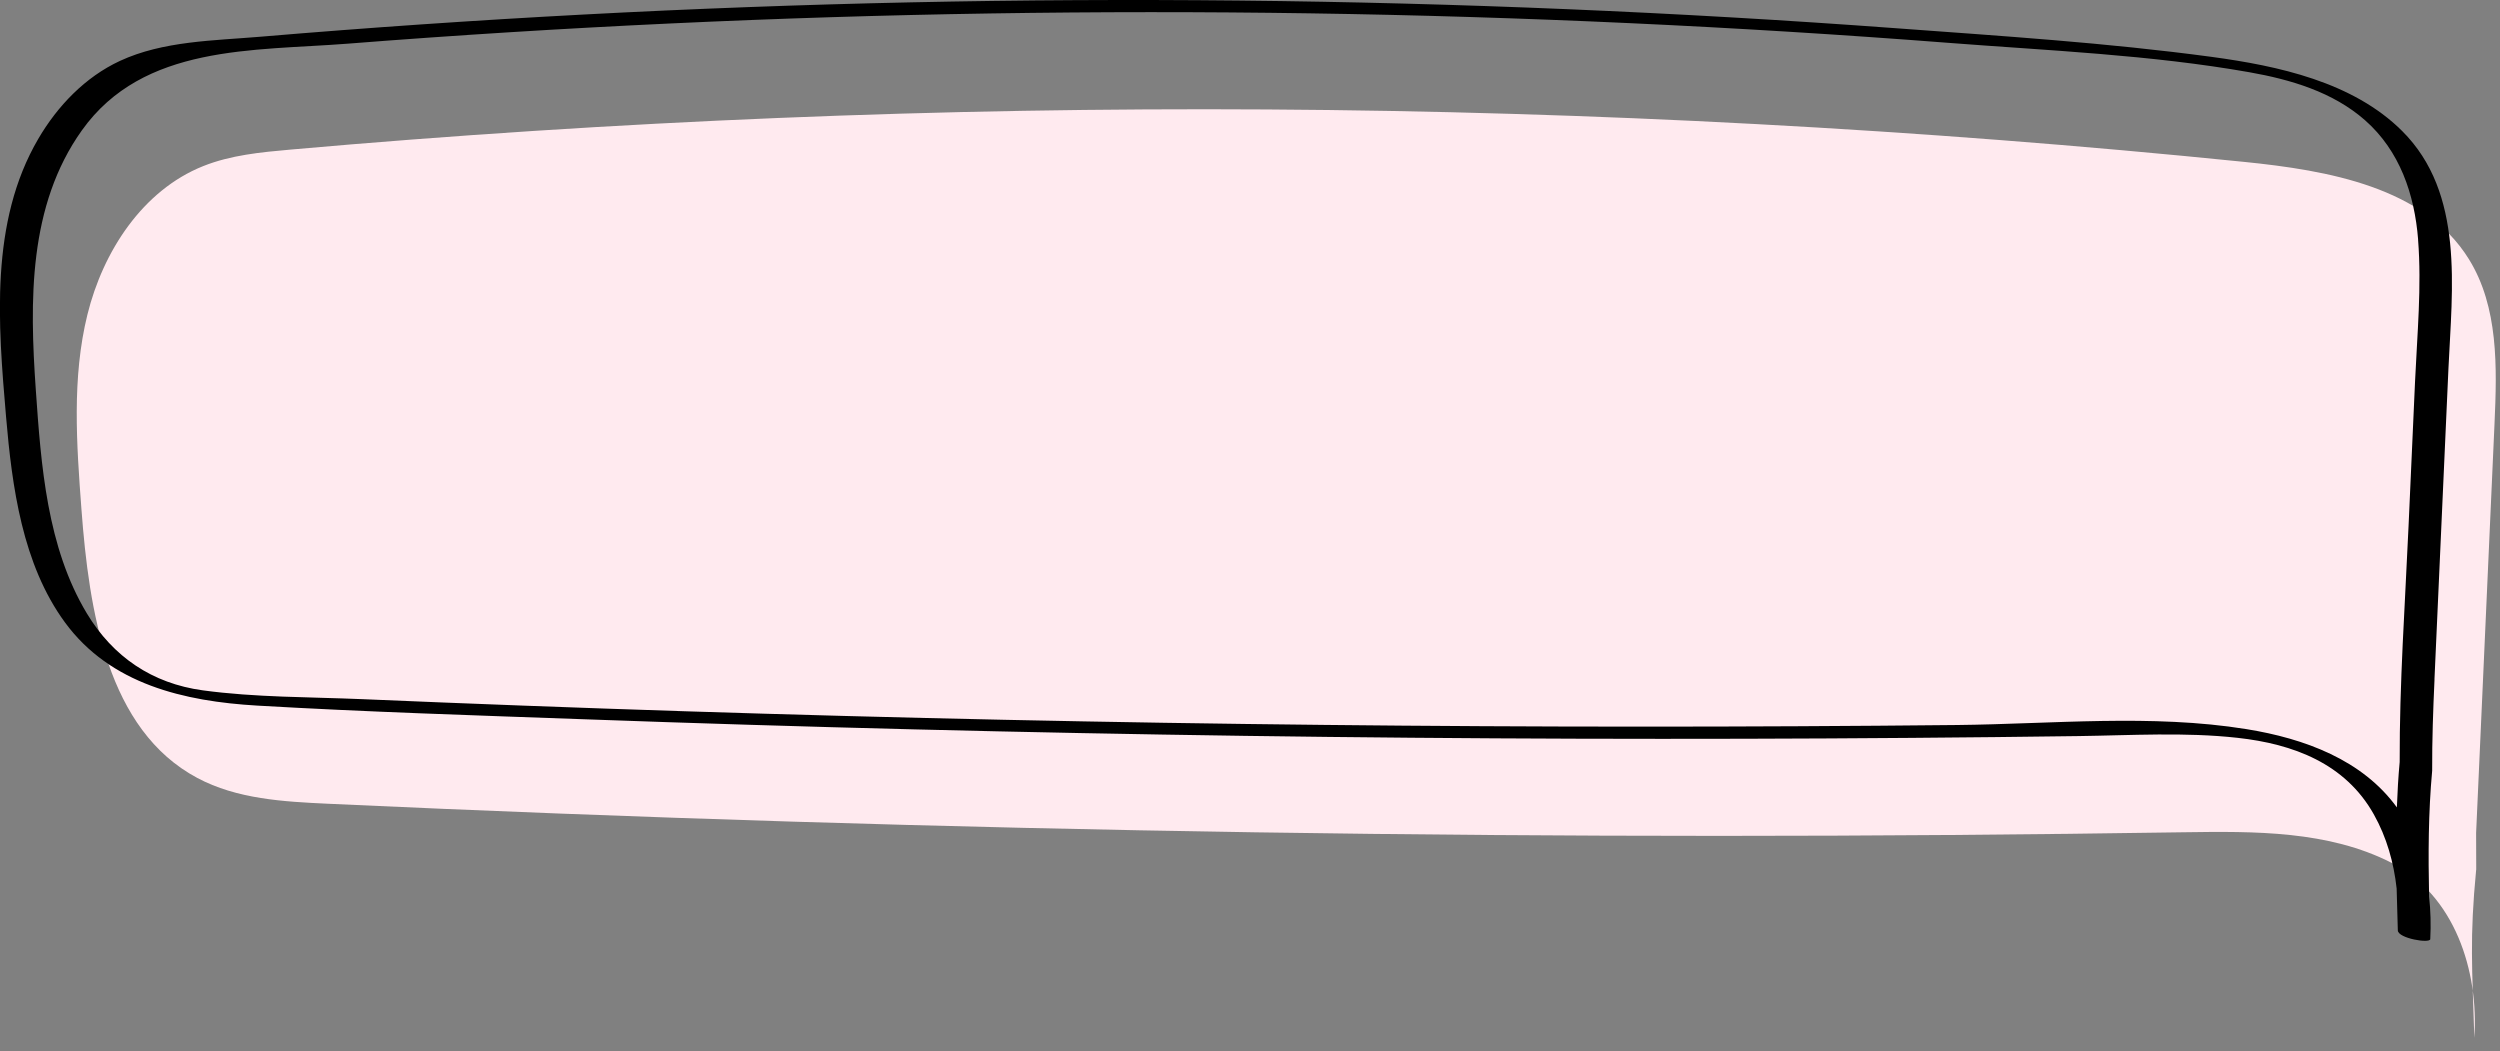
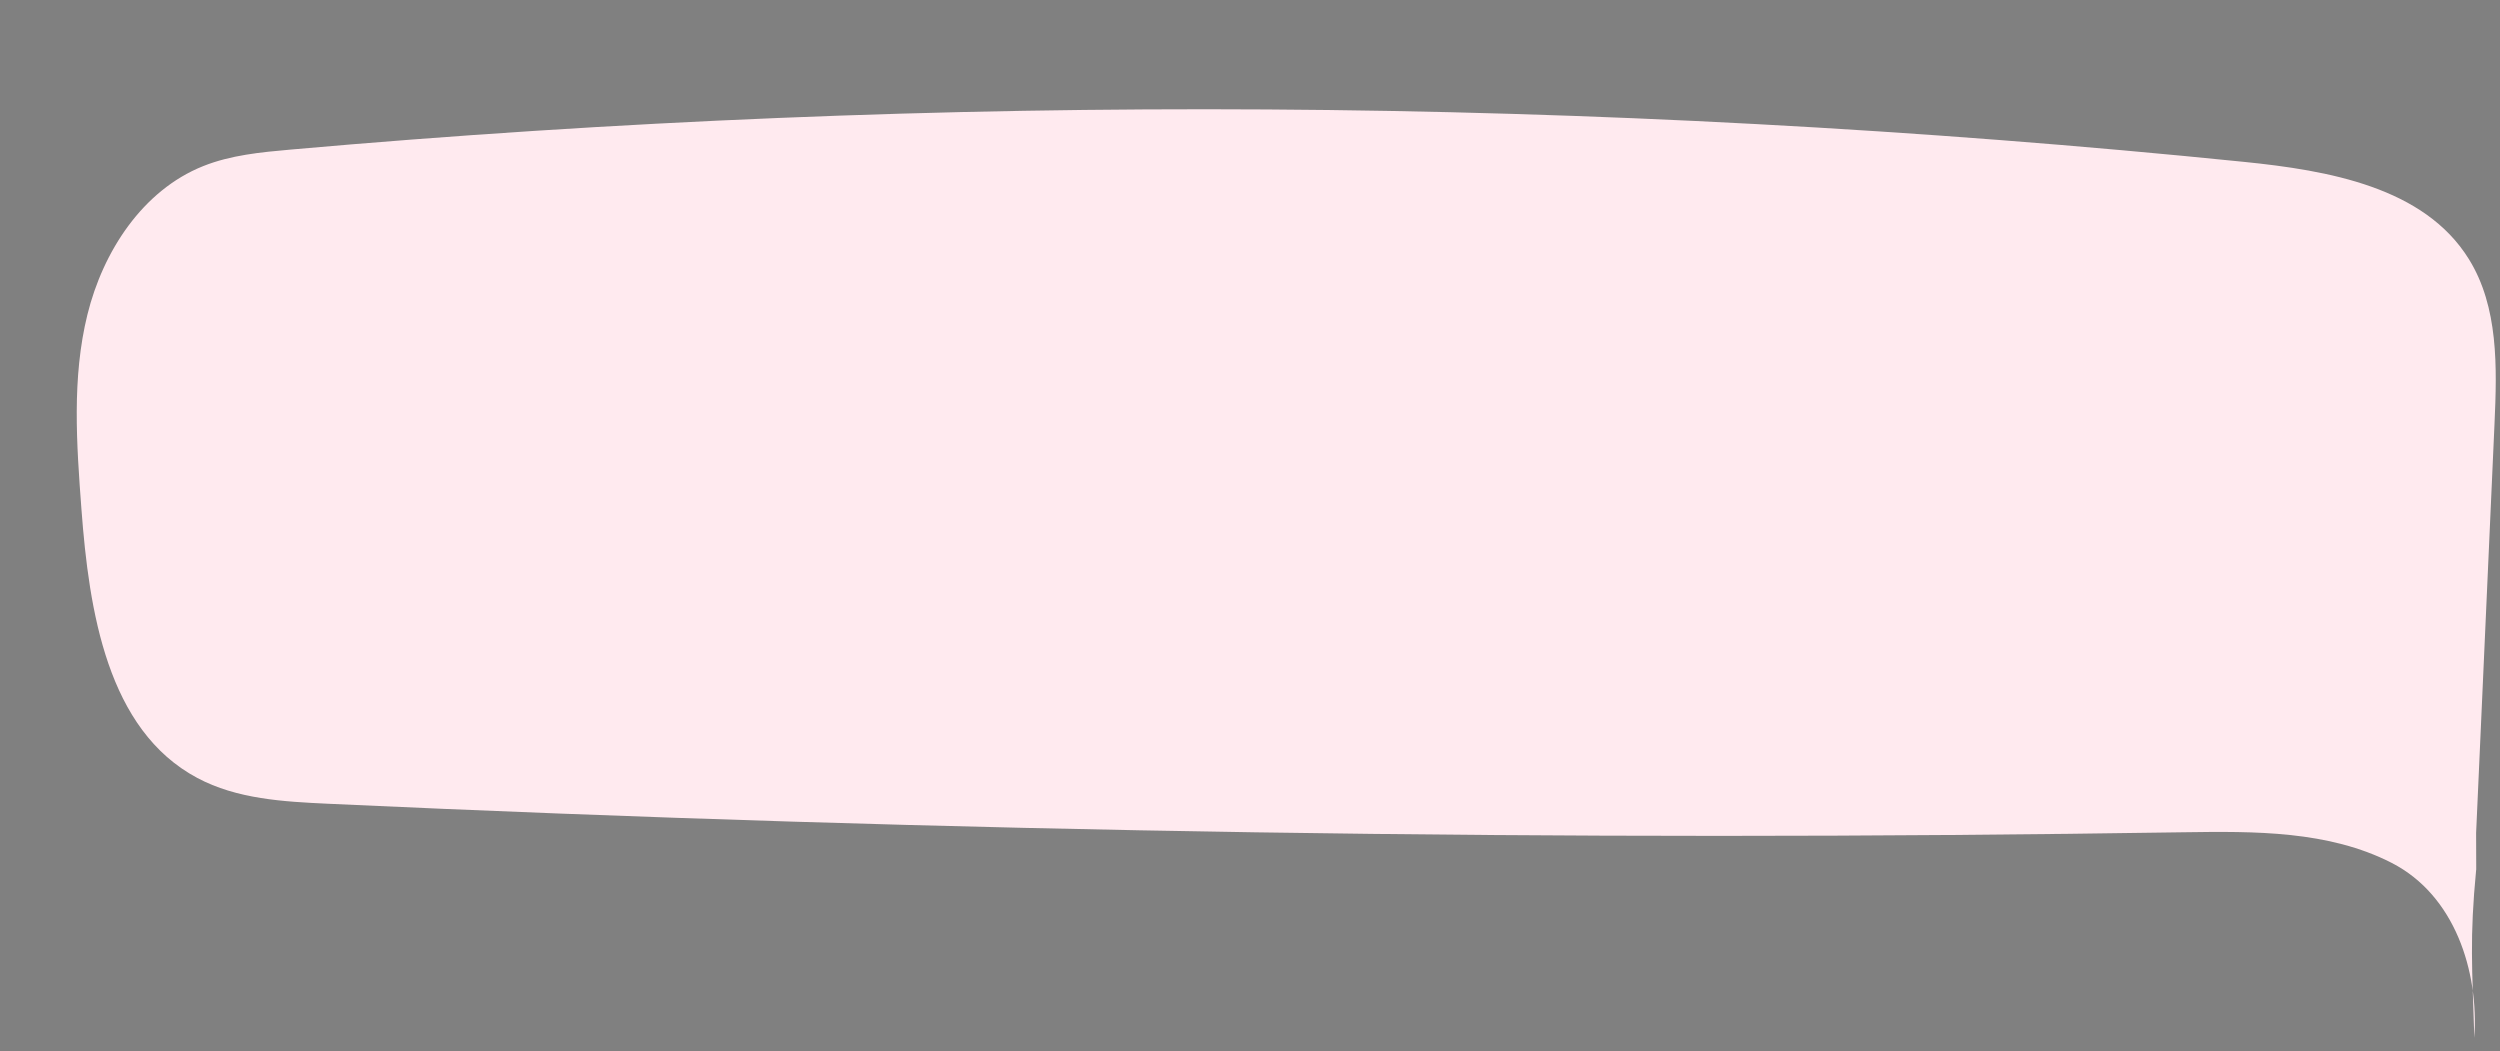
<svg xmlns="http://www.w3.org/2000/svg" width="447" height="188" viewBox="0 0 447 188" fill="none">
  <rect x="0" y="0" width="447" height="188" fill="#808080" stroke="none" />
  <g clip-path="url(#clip0_5145_528)">
    <path d="M442.74 155.469C441.55 167.849 442.03 173.029 442.41 185.569C443.23 173.619 438.91 160.069 427.64 154.289C416.37 148.509 403.11 148.619 390.44 148.809C279.82 150.529 169.15 148.819 58.64 143.709C50.64 143.339 42.34 142.869 35.28 139.099C19.17 130.509 15.92 109.239 14.56 91.029C13.69 79.409 12.84 67.559 15.63 56.249C18.42 44.939 25.5 34.039 36.31 29.709C41.25 27.729 46.63 27.219 51.93 26.749C168.07 16.449 285.19 17.179 401.19 28.939C416.29 30.469 433.45 33.439 441.44 46.339C446.75 54.899 446.47 65.669 446.02 75.739C444.85 101.659 443.89 122.999 442.73 148.919L442.75 155.469H442.74Z" fill="#FFEAEF" />
-     <path d="M435.291 121.492C435.041 126.942 434.851 132.352 434.871 137.812C434.181 145.352 434.161 152.812 434.321 160.322C434.601 162.842 434.661 165.382 434.531 167.912C434.491 168.732 428.781 167.792 428.731 166.362C428.651 163.862 428.581 161.362 428.521 158.872C428.011 154.242 426.751 149.722 424.441 145.612C419.331 136.502 410.041 133.022 400.061 131.922C390.661 130.882 381.061 131.482 371.621 131.612C361.681 131.752 351.751 131.852 341.811 131.932C302.061 132.252 262.311 132.132 222.571 131.572C183.161 131.012 143.751 130.032 104.361 128.602C84.911 127.902 65.431 127.292 46.001 126.162C32.951 125.402 19.731 122.362 11.611 111.282C3.981 100.872 2.151 87.012 1.081 74.502C-0.329 57.982 -1.879 39.722 6.851 24.812C10.281 18.952 15.221 13.782 21.441 10.892C29.181 7.302 38.261 7.272 46.611 6.562C65.811 4.942 85.041 3.622 104.281 2.602C182.461 -1.558 260.881 -0.718 338.931 5.042C357.731 6.432 376.701 7.642 395.391 10.162C407.291 11.772 420.691 14.632 429.511 23.432C440.681 34.562 438.431 51.602 437.781 65.922C436.951 84.442 436.111 102.972 435.281 121.492H435.291ZM432.361 42.842C431.721 34.752 429.091 26.972 422.861 21.492C417.101 16.432 409.571 14.222 402.171 12.912C384.531 9.802 366.231 9.042 348.401 7.662C272.421 1.782 196.071 0.632 119.951 4.192C100.701 5.092 81.471 6.292 62.261 7.802C45.281 9.132 25.641 7.902 14.651 23.292C5.031 36.772 5.301 53.892 6.401 69.692C7.341 83.182 8.391 97.852 15.551 109.712C20.211 117.432 27.211 122.202 36.251 123.432C45.651 124.712 55.351 124.612 64.821 125.012C84.011 125.832 103.211 126.552 122.411 127.172C160.481 128.392 198.571 129.212 236.651 129.612C274.411 130.022 312.171 130.022 349.931 129.632C366.931 129.452 384.761 127.642 401.631 130.362C412.121 132.052 422.421 135.892 428.561 144.362C428.661 141.662 428.811 138.962 429.061 136.252C429.021 122.172 430.021 108.082 430.651 94.022C431.041 85.412 431.421 76.802 431.811 68.192C432.191 59.792 433.011 51.242 432.351 42.842H432.361Z" fill="black" />
  </g>
  <defs>
    <clipPath id="clip0_5145_528">
      <rect width="446.24" height="187.57" fill="white" transform="matrix(-1 0 0 1 446.24 0)" />
    </clipPath>
  </defs>
</svg>